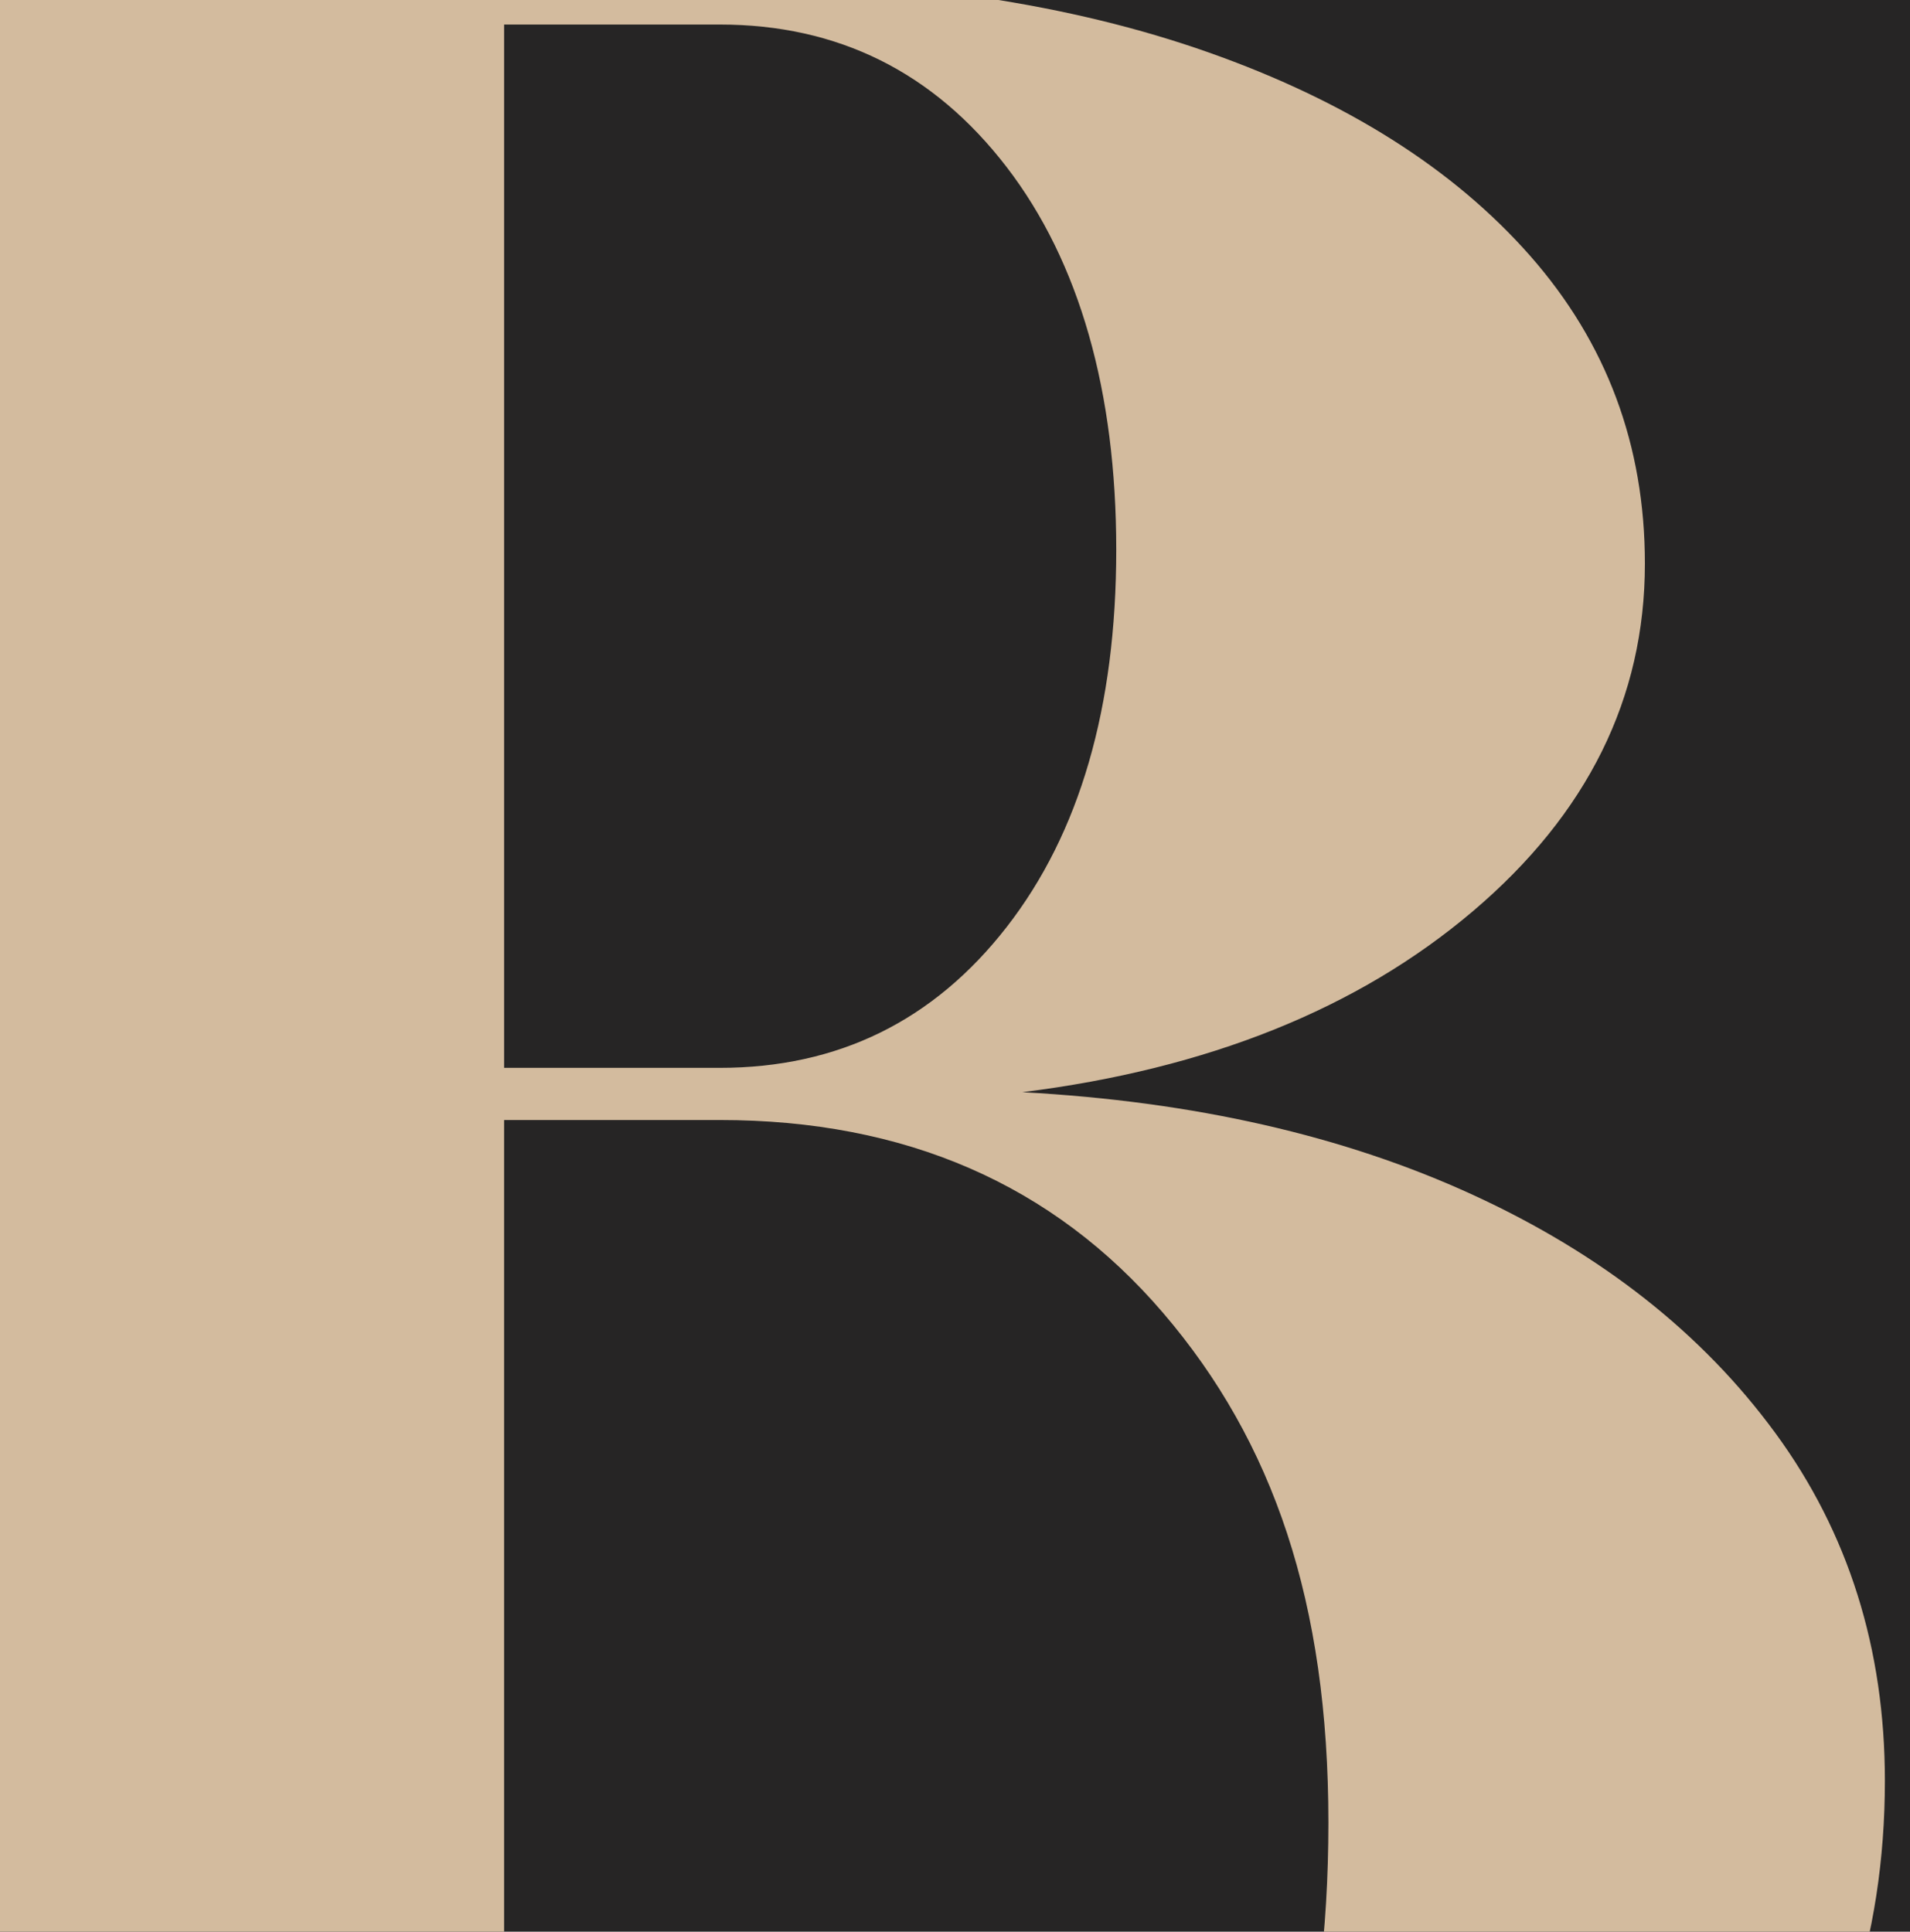
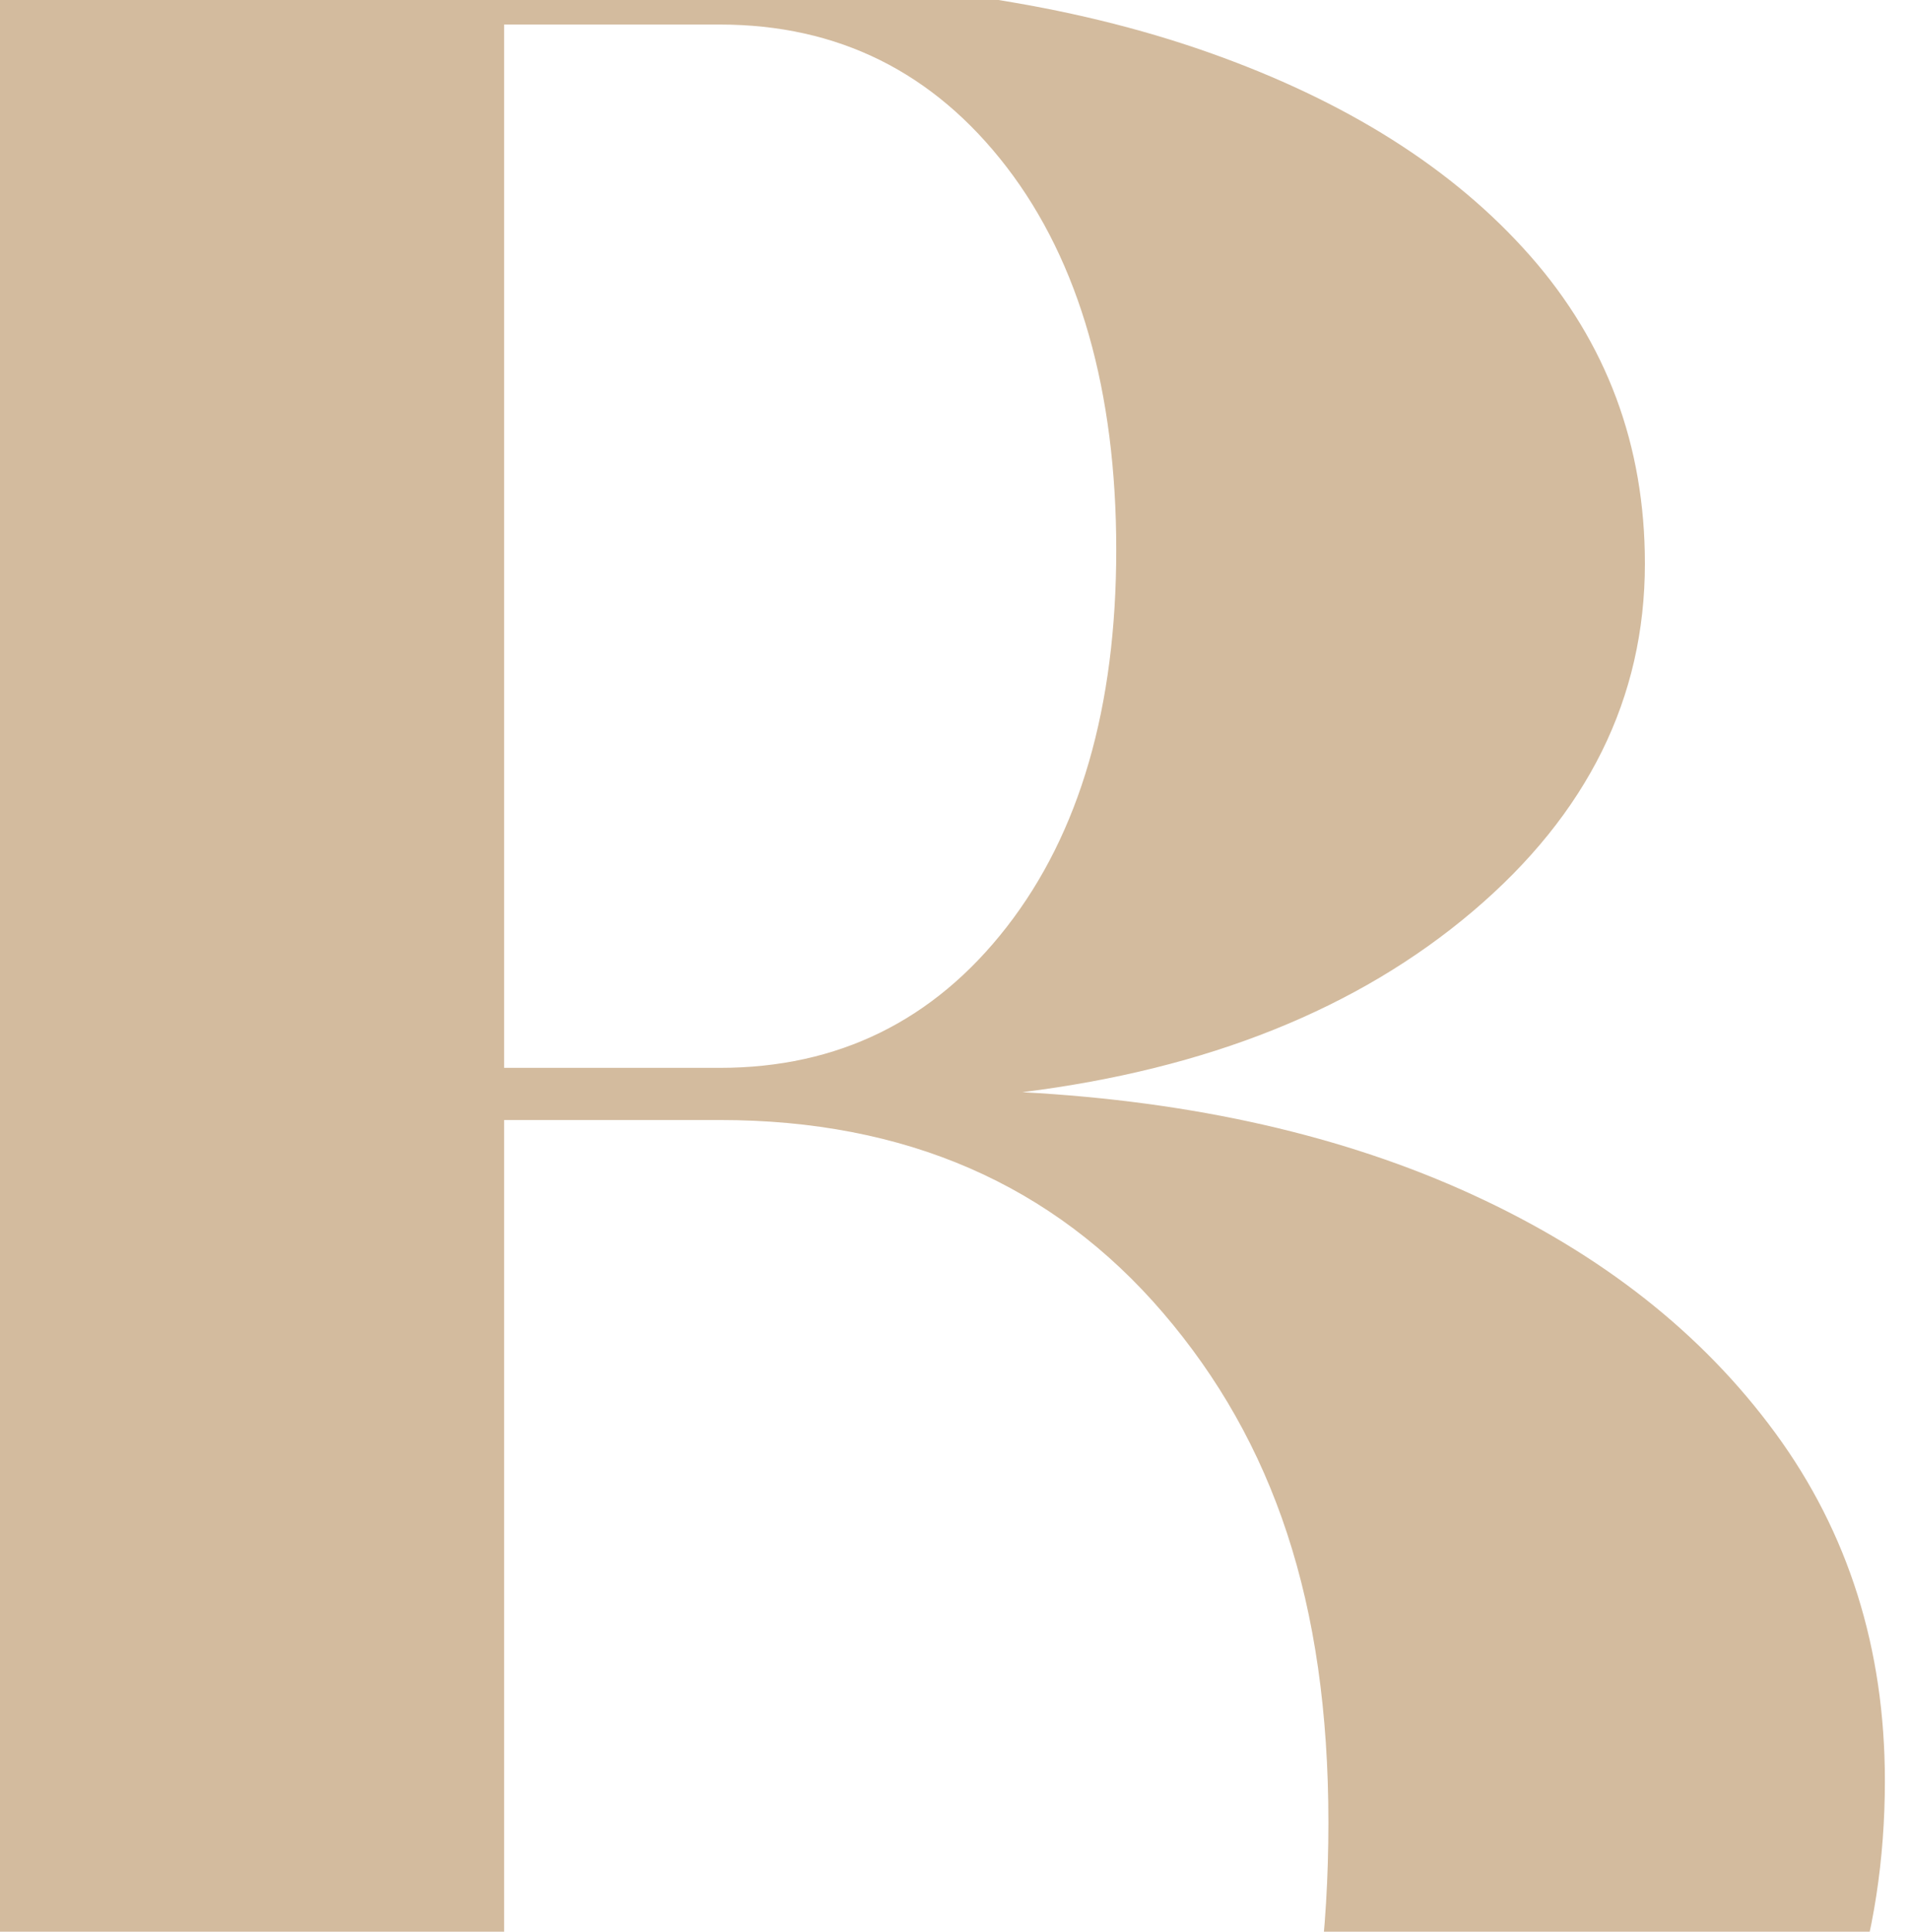
<svg xmlns="http://www.w3.org/2000/svg" id="Layer_2" viewBox="0 0 98.85 99.98">
  <defs>
    <style>.cls-1{fill:#262525;}.cls-2{fill:#d3bb9e;}.cls-3{clip-path:url(#clippath);}</style>
    <clipPath id="clippath">
      <rect class="cls-1" width="98.85" height="99.98" />
    </clipPath>
  </defs>
  <g id="Layer_2_copy">
-     <rect class="cls-1" width="98.85" height="99.98" />
    <g class="cls-3">
-       <path class="cls-2" d="M-16.21,133.93v-1.8h.18c4.2,0,7.65-1.23,10.35-3.69,2.7-2.46,4.05-5.67,4.05-9.63V14.05c-.24-4.08-1.65-7.32-4.23-9.72C-8.44,1.93-11.83.73-16.03.73h-.18v-1.8h53.46c9.72,0,18.15,1.26,25.29,3.78,7.14,2.52,12.69,6.03,16.65,10.53s5.94,9.81,5.94,15.93c0,6.96-2.97,12.96-8.91,18-5.94,5.04-13.71,8.16-23.31,9.36,8.88.48,16.65,2.25,23.31,5.31,6.66,3.06,11.88,7.17,15.66,12.33,3.78,5.16,5.67,11.16,5.67,18,0,8.16-2.37,15.39-7.11,21.69-4.74,6.3-11.43,11.22-20.07,14.76-8.64,3.54-18.84,5.31-30.6,5.31H-16.21ZM26.09,55.27h11.16c6.12,0,11.07-2.43,14.85-7.29,3.78-4.86,5.67-11.37,5.67-19.53s-1.89-14.88-5.67-19.8c-3.78-4.92-8.73-7.38-14.85-7.38h-11.16v54ZM39.77,131.59c8.88,0,15.93-3.36,21.15-10.08,5.22-6.72,7.83-15.78,7.83-27.18s-2.85-19.71-8.55-26.37c-5.7-6.66-13.35-9.99-22.95-9.99h-11.16v60.84c0,8.52,4.56,12.78,13.68,12.78Z" />
+       <path class="cls-2" d="M-16.21,133.93v-1.8h.18c4.2,0,7.65-1.23,10.35-3.69,2.7-2.46,4.05-5.67,4.05-9.63V14.05c-.24-4.08-1.65-7.32-4.23-9.72C-8.44,1.93-11.83.73-16.03.73h-.18v-1.8h53.46c9.72,0,18.15,1.26,25.29,3.78,7.14,2.52,12.69,6.03,16.65,10.53s5.94,9.81,5.94,15.93c0,6.96-2.97,12.96-8.91,18-5.94,5.04-13.71,8.16-23.31,9.36,8.88.48,16.65,2.25,23.31,5.31,6.66,3.06,11.88,7.17,15.66,12.33,3.78,5.16,5.67,11.16,5.67,18,0,8.16-2.37,15.39-7.11,21.69-4.74,6.3-11.43,11.22-20.07,14.76-8.64,3.54-18.84,5.31-30.6,5.31H-16.21ZM26.09,55.27h11.16c6.12,0,11.07-2.43,14.85-7.29,3.78-4.86,5.67-11.37,5.67-19.53s-1.89-14.88-5.67-19.8c-3.78-4.92-8.73-7.38-14.85-7.38h-11.16ZM39.77,131.59c8.88,0,15.93-3.36,21.15-10.08,5.22-6.72,7.83-15.78,7.83-27.18s-2.85-19.71-8.55-26.37c-5.7-6.66-13.35-9.99-22.95-9.99h-11.16v60.84c0,8.52,4.56,12.78,13.68,12.78Z" />
    </g>
  </g>
</svg>